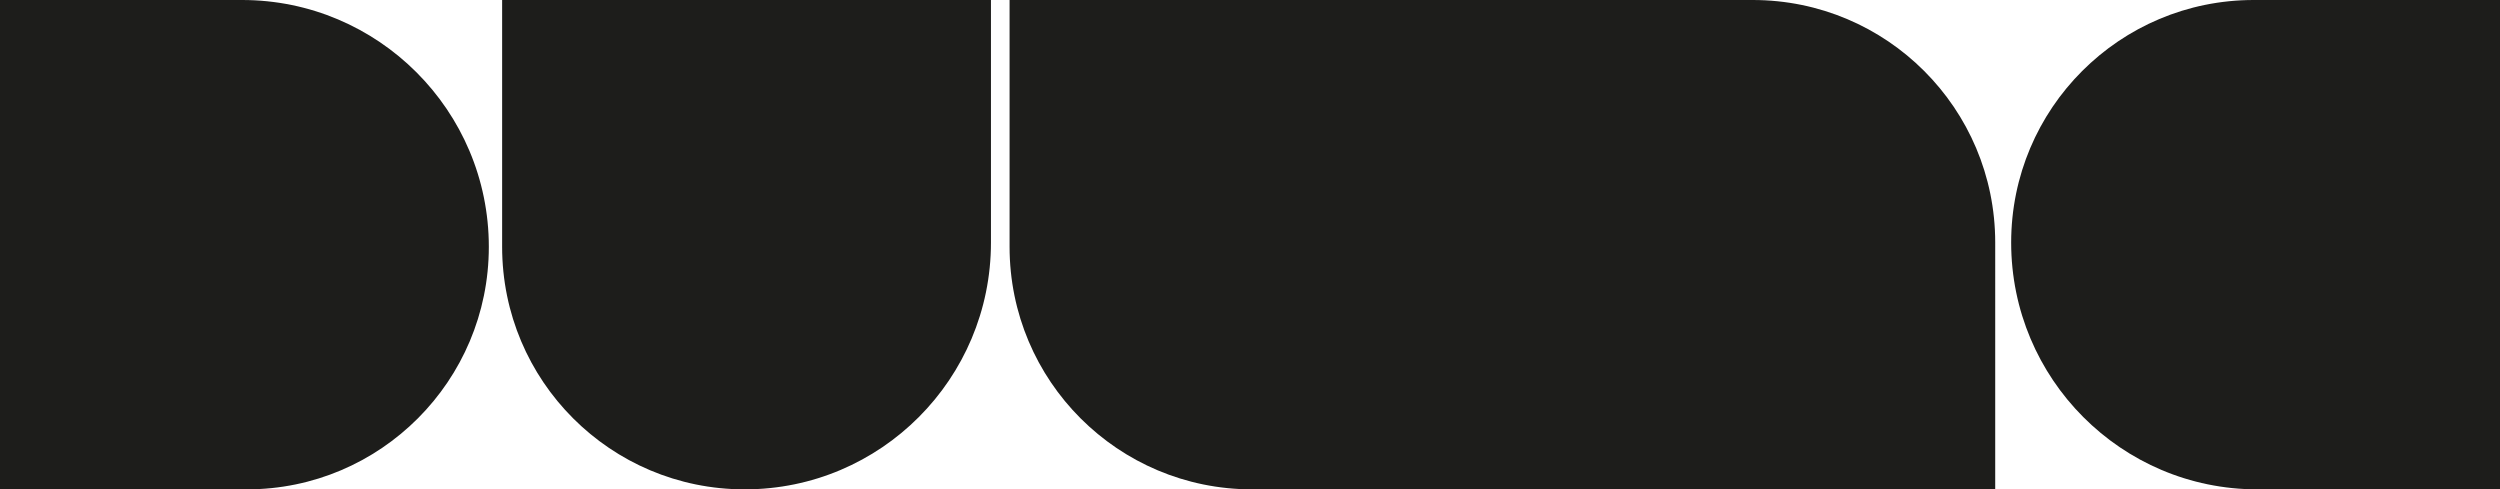
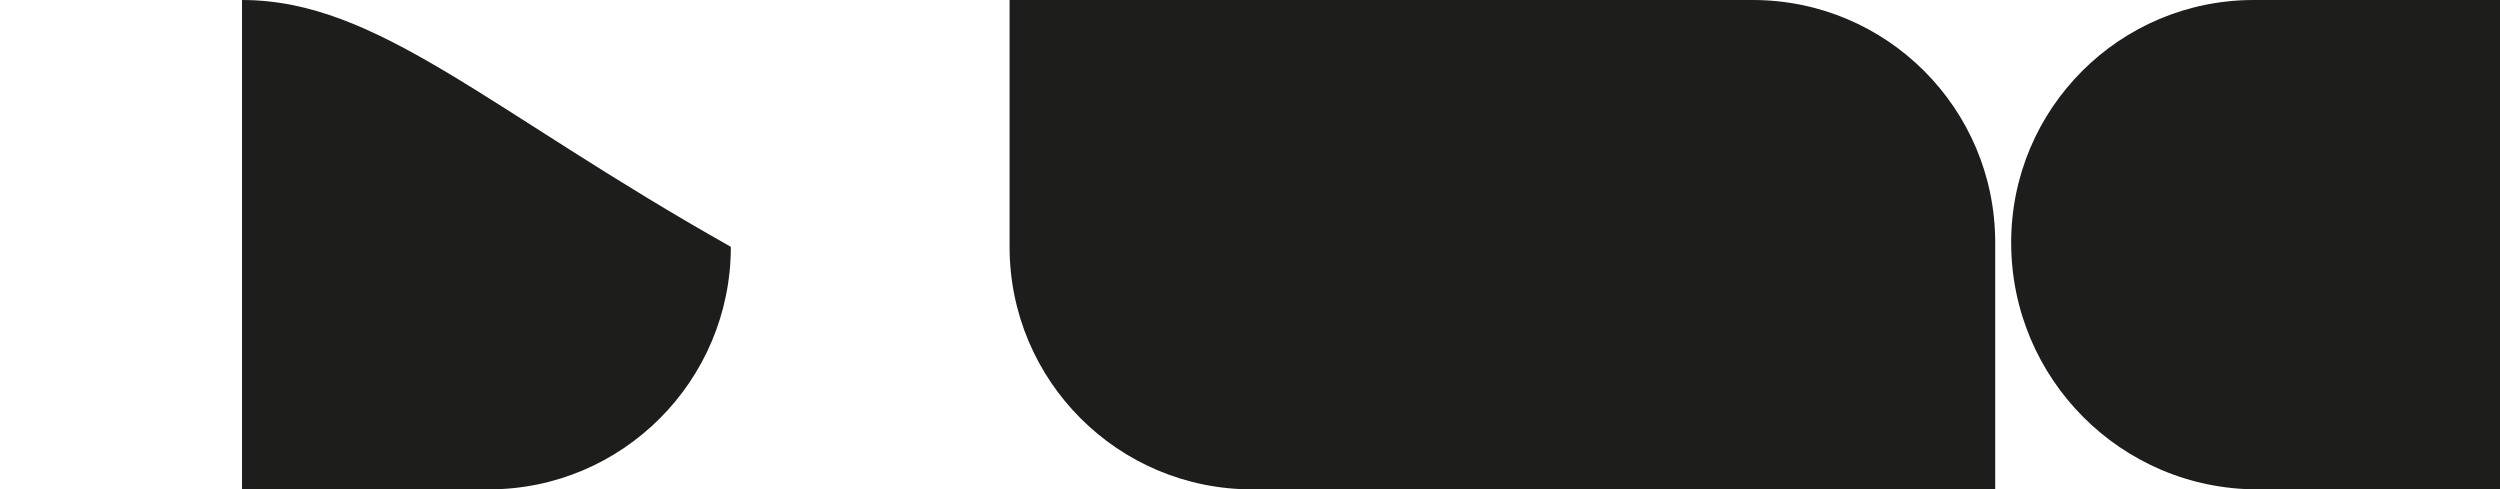
<svg xmlns="http://www.w3.org/2000/svg" id="Livello_1" x="0px" y="0px" viewBox="0 0 470 92" style="enable-background:new 0 0 470 92;" xml:space="preserve">
  <style type="text/css">	.st0{fill:#1D1D1B;}</style>
-   <path class="st0" d="M45.5,0H0v92h46.4c25.1,0,45.5-20.4,45.5-45.6C91.9,20.8,71.1,0,45.5,0z" />
-   <path class="st0" d="M94.4,0v46.4C94.4,71.6,114.8,92,140,92c25.6,0,46.3-20.8,46.3-46.4V0H94.4z" />
+   <path class="st0" d="M45.5,0v92h46.4c25.1,0,45.5-20.4,45.5-45.6C91.9,20.8,71.1,0,45.5,0z" />
  <path class="st0" d="M423.7,0c-25.2,0-45.6,20.4-45.6,45.6c0,25.6,20.7,46.4,46.3,46.4H470V0H423.7z" />
  <path class="st0" d="M328.9,0L328.9,0c0.2,0,0.4,0,0.6,0c25.2,0,45.6,20.4,45.6,45.6V92H236v0c-0.2,0-0.4,0-0.6,0 c-25.2,0-45.6-20.4-45.6-45.6V0H328.9z" />
</svg>